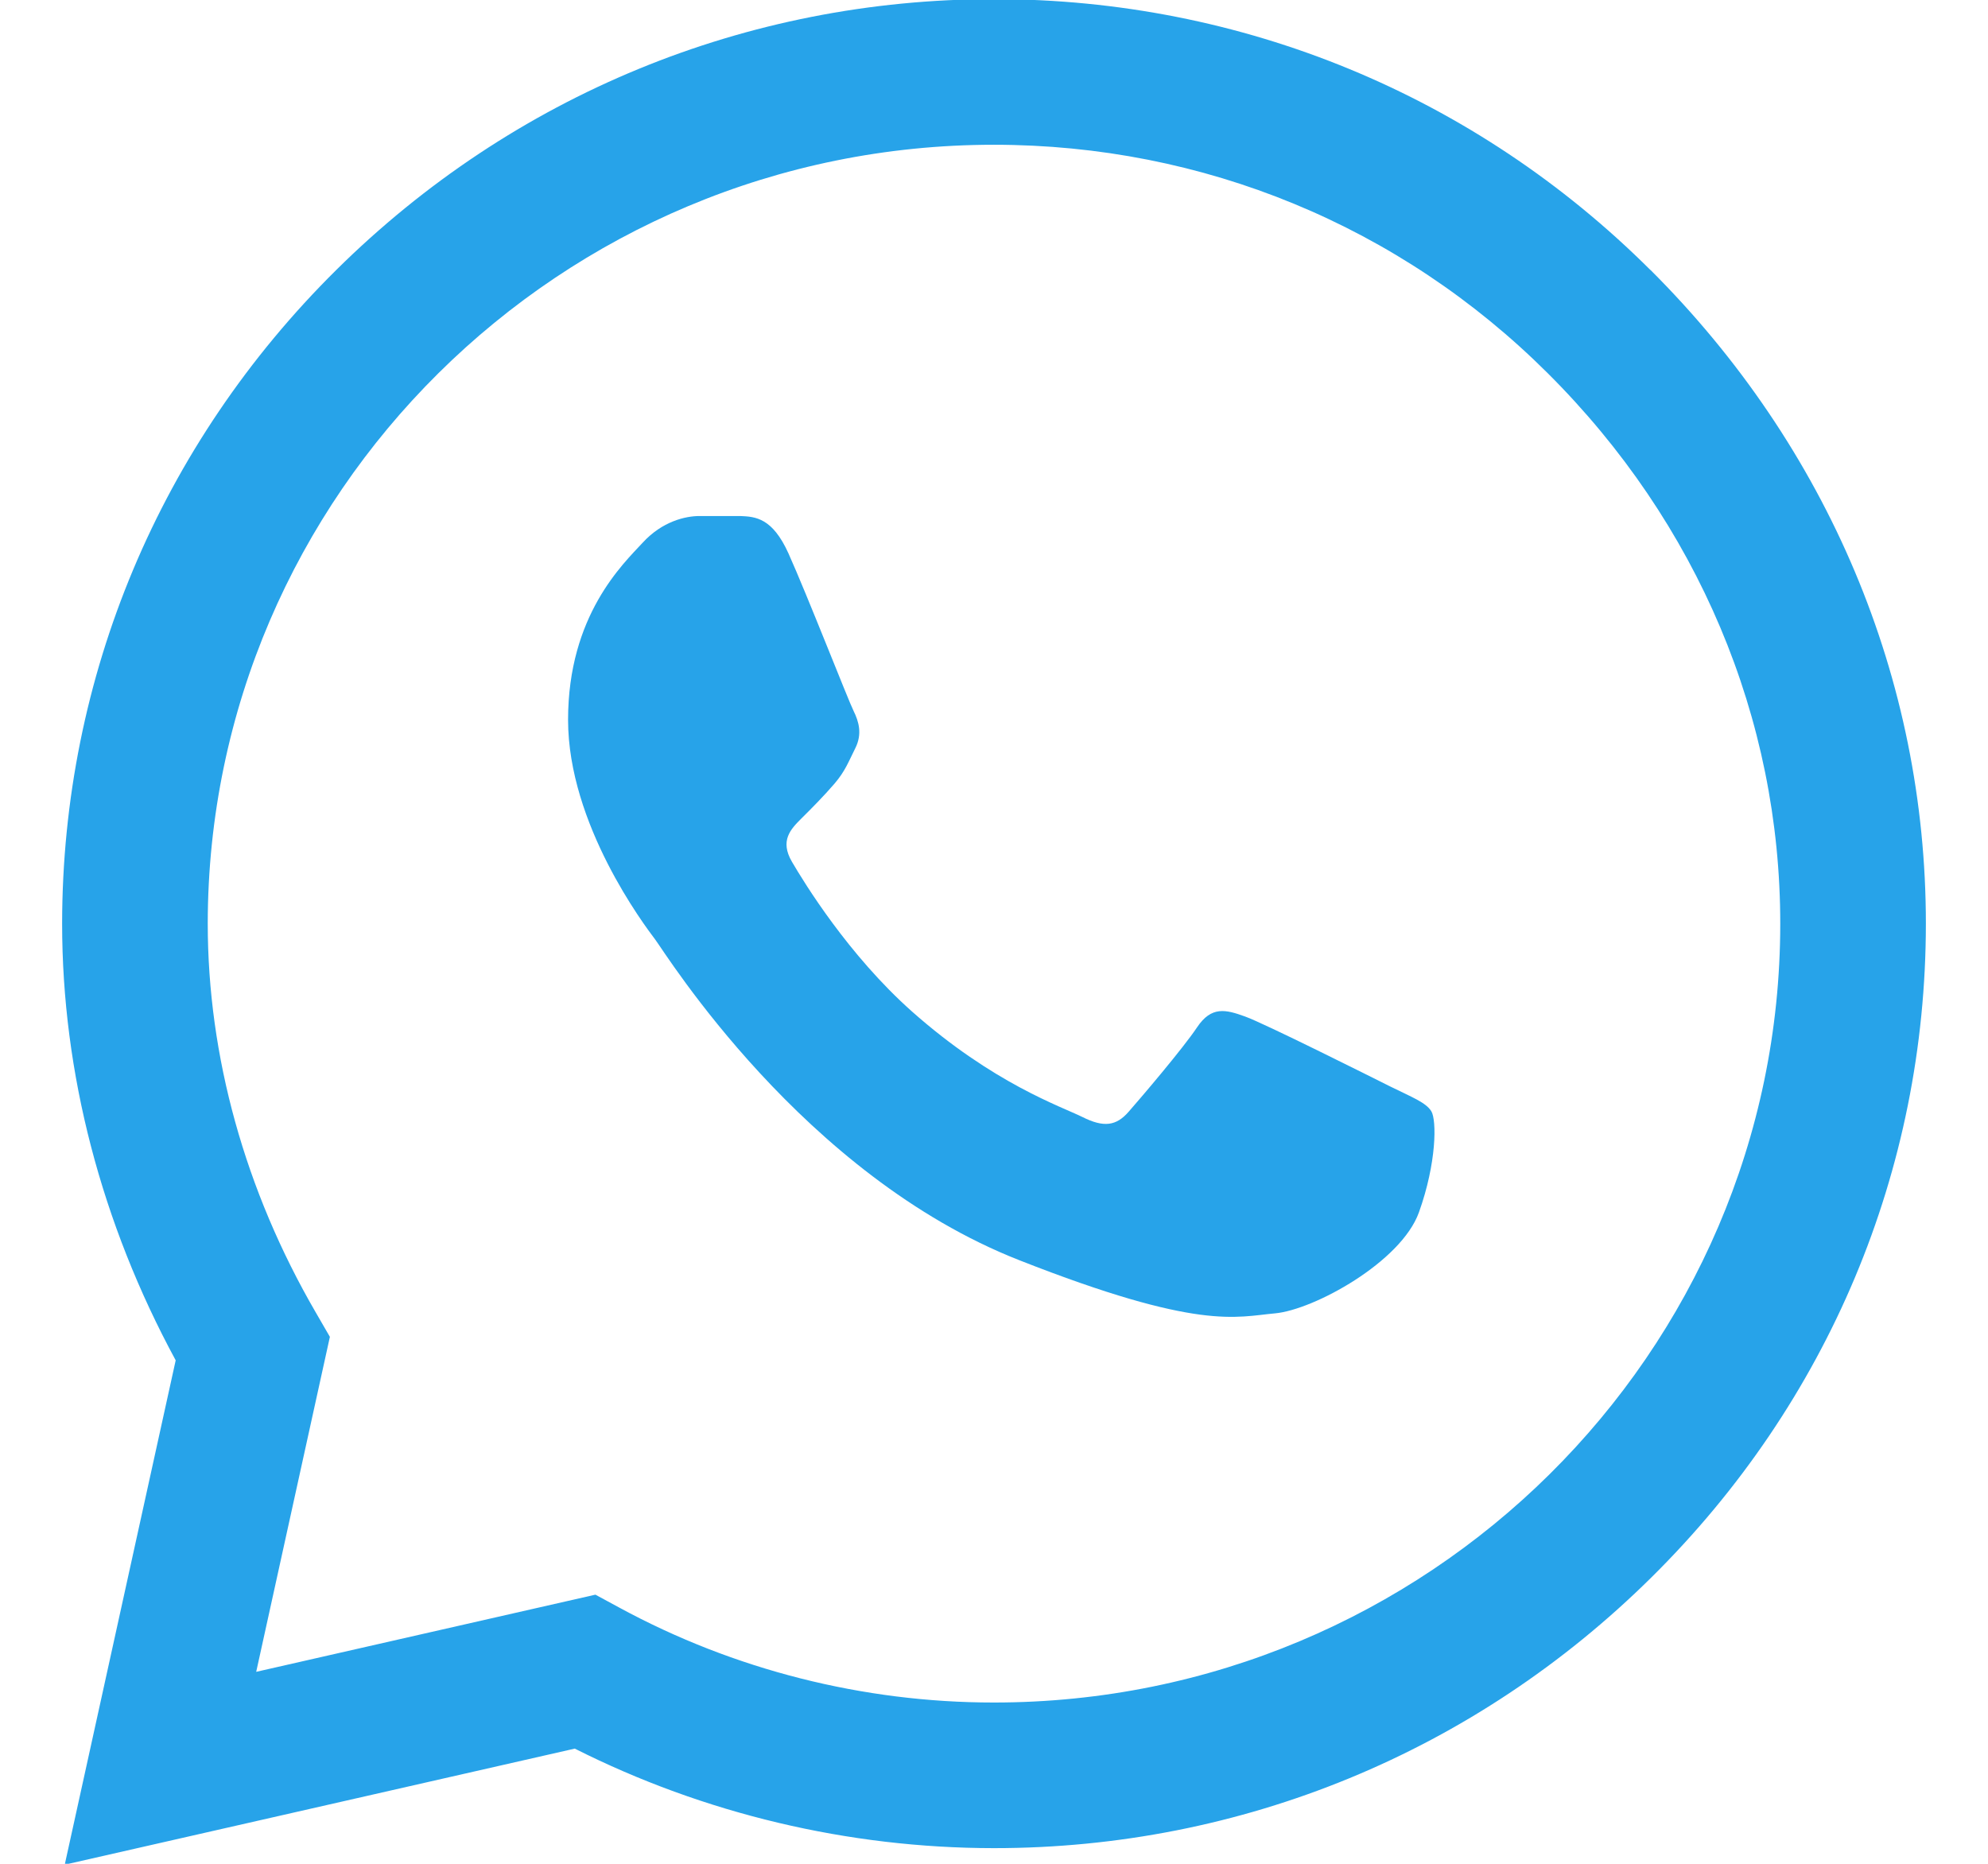
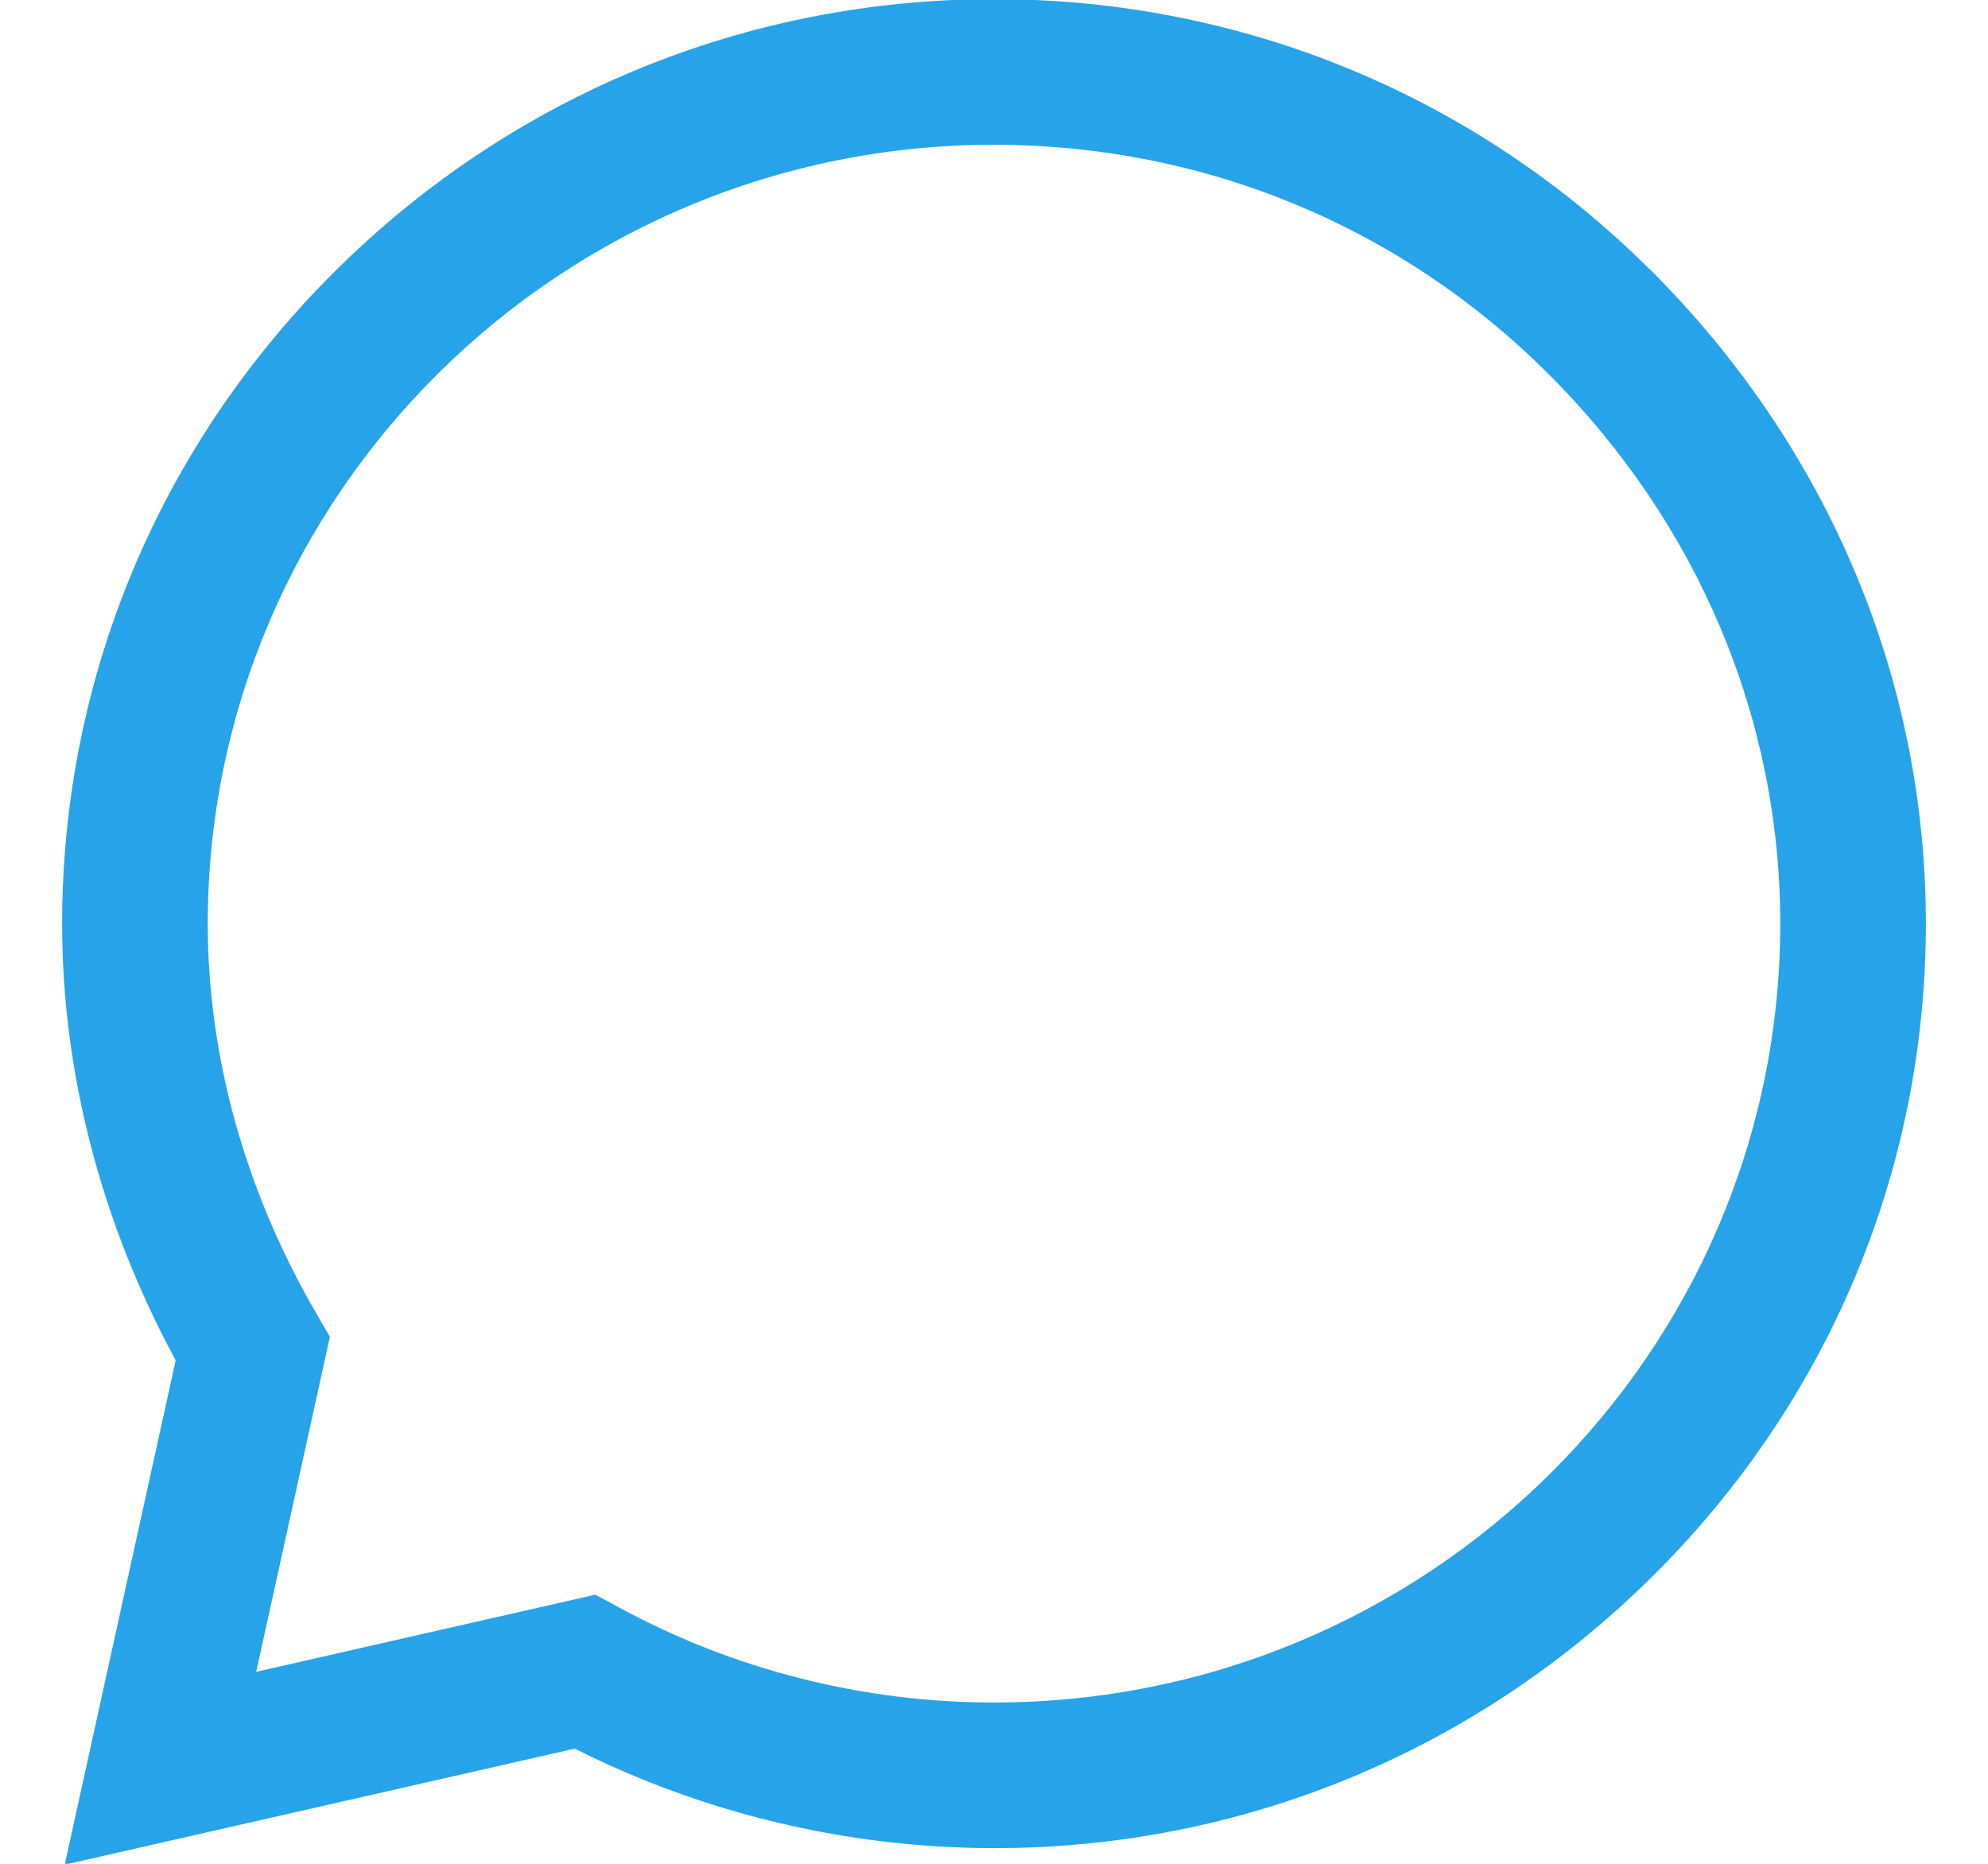
<svg xmlns="http://www.w3.org/2000/svg" fill="none" viewBox="0 0 16 15" height="15" width="16">
  <path fill="#27A3E9" d="M13.283 2.173C11.873 0.768 9.997 -0.007 8 -0.007C6.007 -0.007 4.128 0.766 2.708 2.171C1.286 3.578 0.502 5.449 0.5 7.43V7.434C0.5 8.633 0.815 9.843 1.414 10.948L0.521 15.007L4.626 14.073C5.666 14.597 6.827 14.873 7.997 14.874H8C9.992 14.874 11.871 14.1 13.291 12.695C14.715 11.287 15.499 9.419 15.5 7.436C15.501 5.467 14.713 3.598 13.284 2.173H13.283ZM8 13.702H7.997C6.946 13.702 5.905 13.438 4.986 12.939L4.792 12.834L2.062 13.455L2.655 10.759L2.541 10.562C1.972 9.582 1.672 8.5 1.672 7.433C1.674 3.978 4.512 1.165 7.999 1.165C9.684 1.165 11.267 1.818 12.456 3.003C13.664 4.206 14.329 5.781 14.328 7.436C14.327 10.891 11.488 13.702 8 13.702Z" />
-   <path fill="#27A3E9" d="M5.959 4.153H5.63C5.516 4.153 5.33 4.196 5.173 4.367C5.015 4.538 4.572 4.952 4.572 5.793C4.572 6.634 5.187 7.447 5.273 7.561C5.359 7.675 6.46 9.457 8.203 10.142C9.652 10.712 9.947 10.598 10.262 10.57C10.576 10.541 11.277 10.156 11.42 9.757C11.563 9.358 11.563 9.016 11.52 8.944C11.477 8.873 11.363 8.83 11.191 8.745C11.019 8.659 10.179 8.238 10.021 8.181C9.864 8.124 9.75 8.096 9.635 8.267C9.521 8.438 9.184 8.833 9.084 8.947C8.984 9.062 8.884 9.076 8.712 8.99C8.541 8.905 7.994 8.721 7.338 8.139C6.828 7.685 6.474 7.107 6.374 6.936C6.274 6.765 6.364 6.673 6.45 6.587C6.527 6.511 6.631 6.406 6.717 6.306C6.802 6.206 6.827 6.135 6.884 6.021C6.941 5.907 6.912 5.807 6.87 5.722C6.827 5.636 6.497 4.79 6.345 4.452H6.345C6.216 4.168 6.081 4.158 5.959 4.153Z" />
</svg>